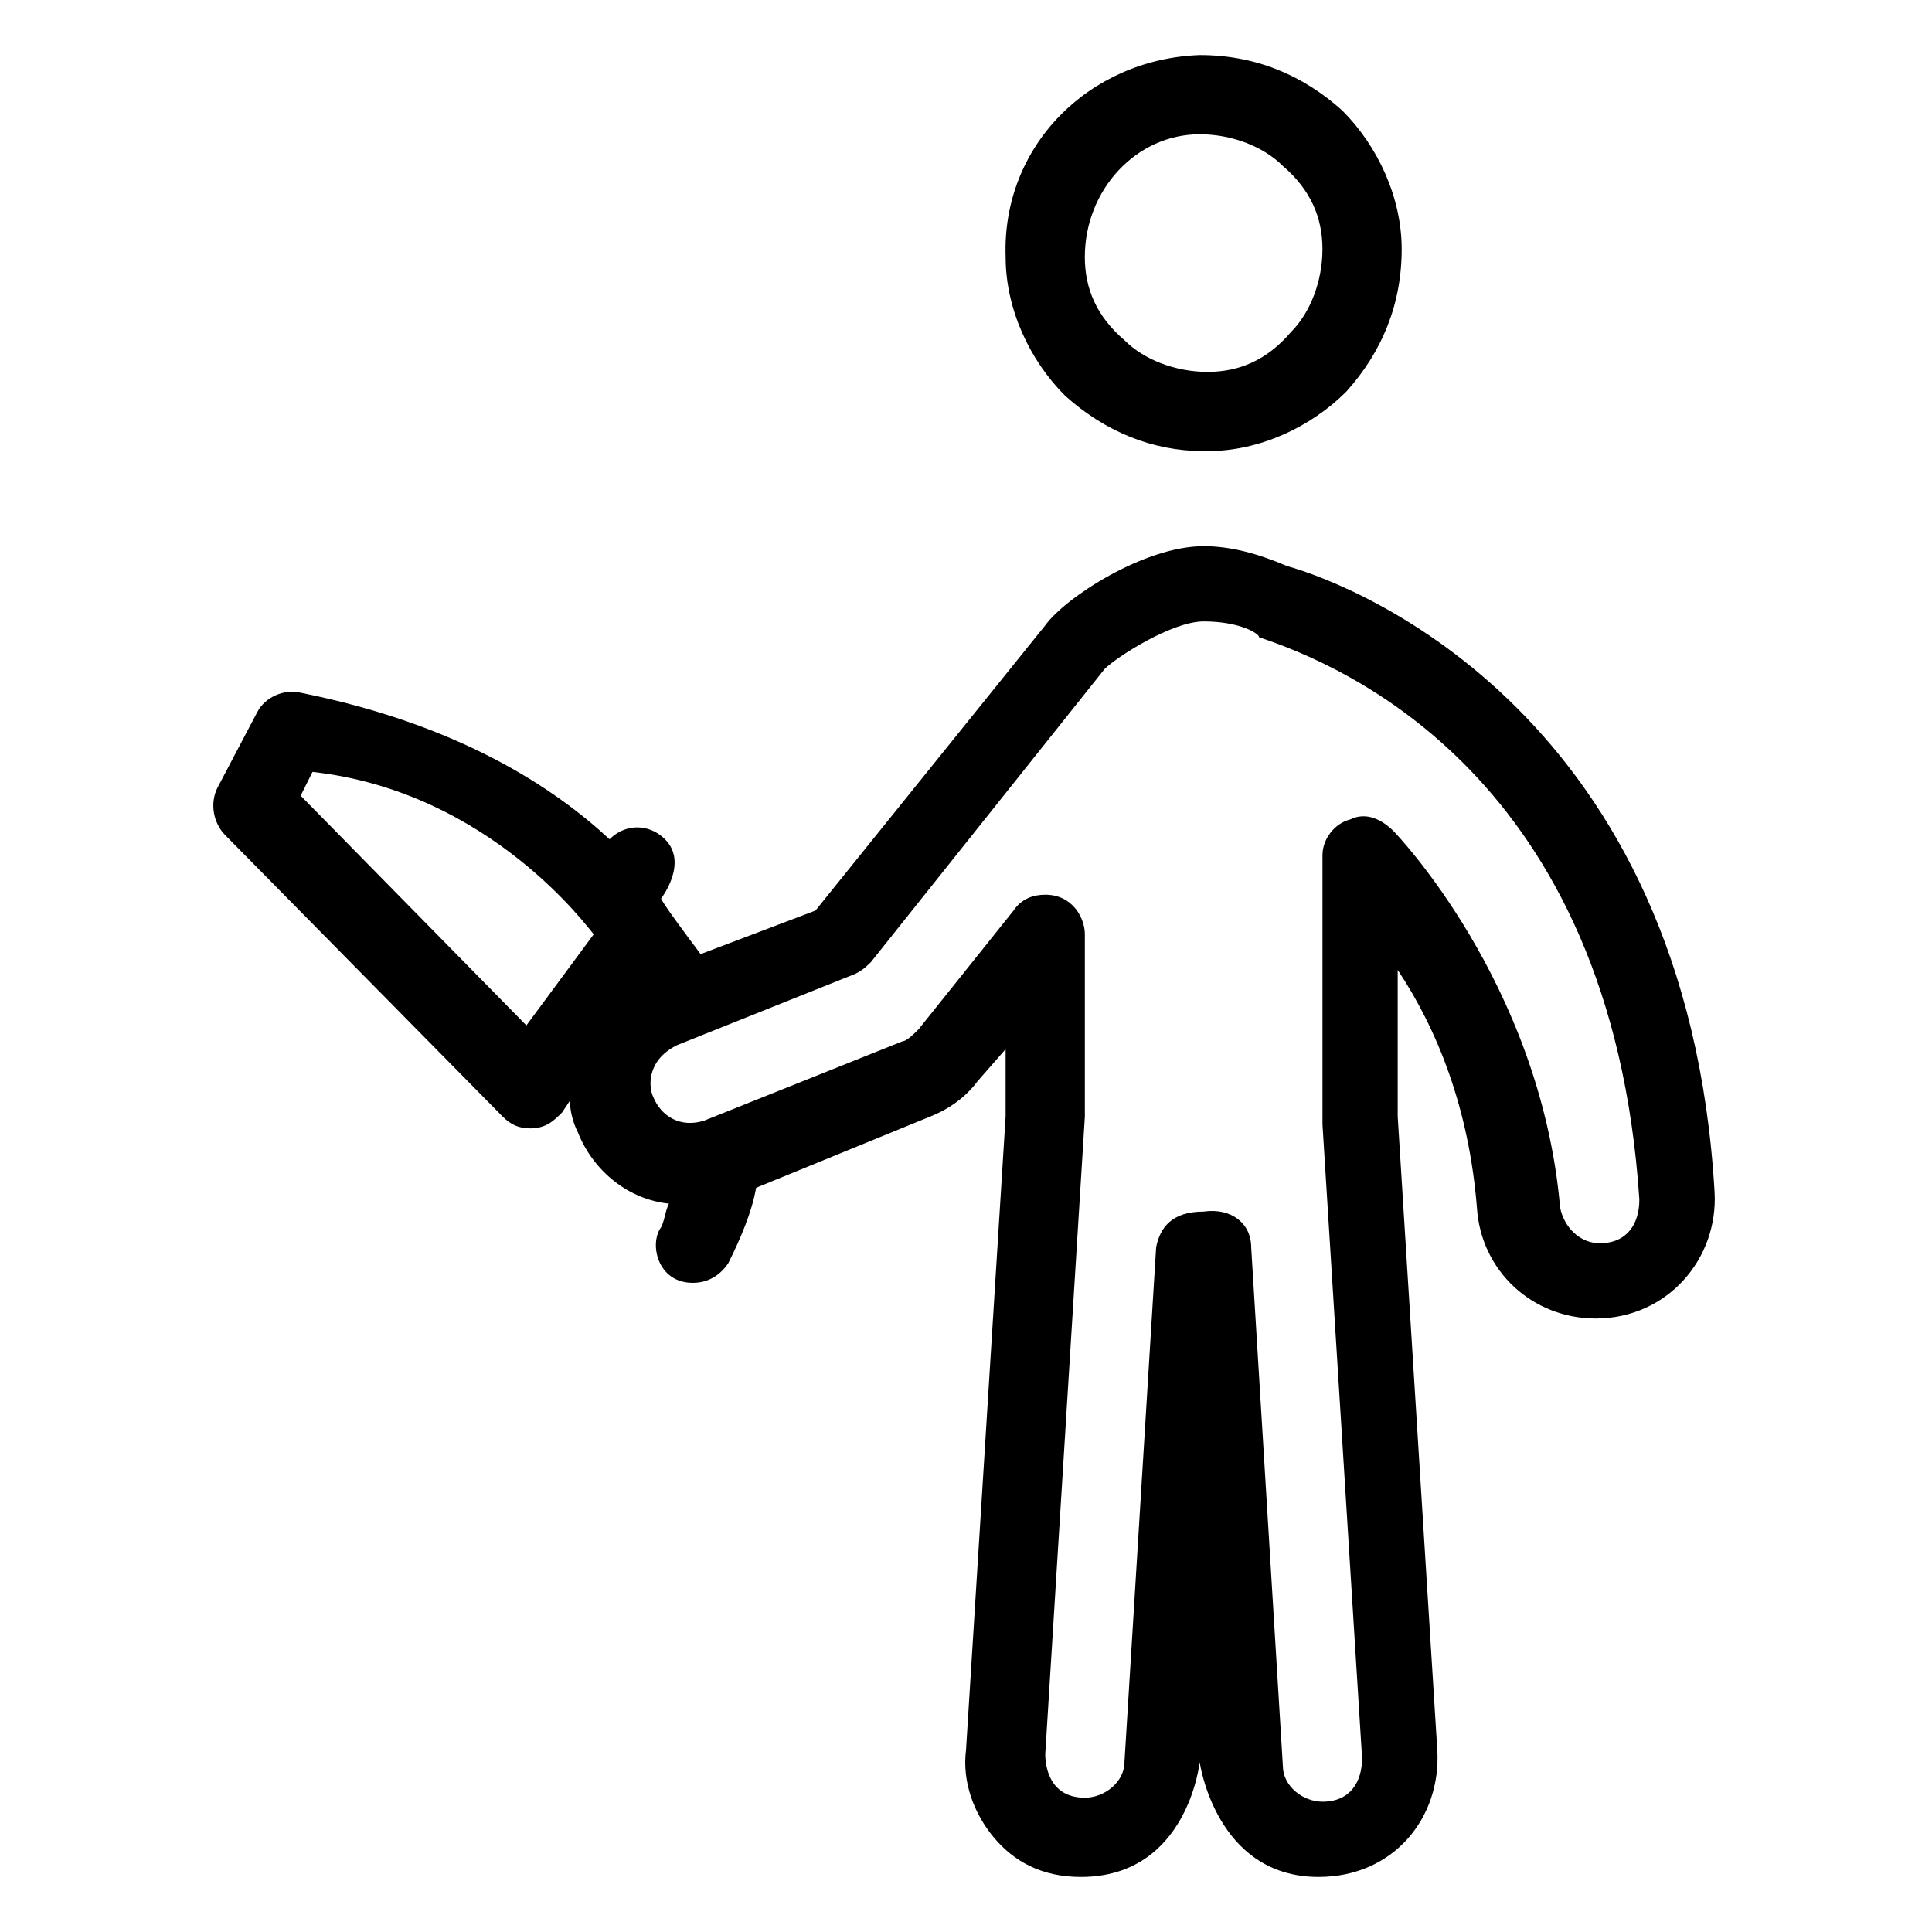
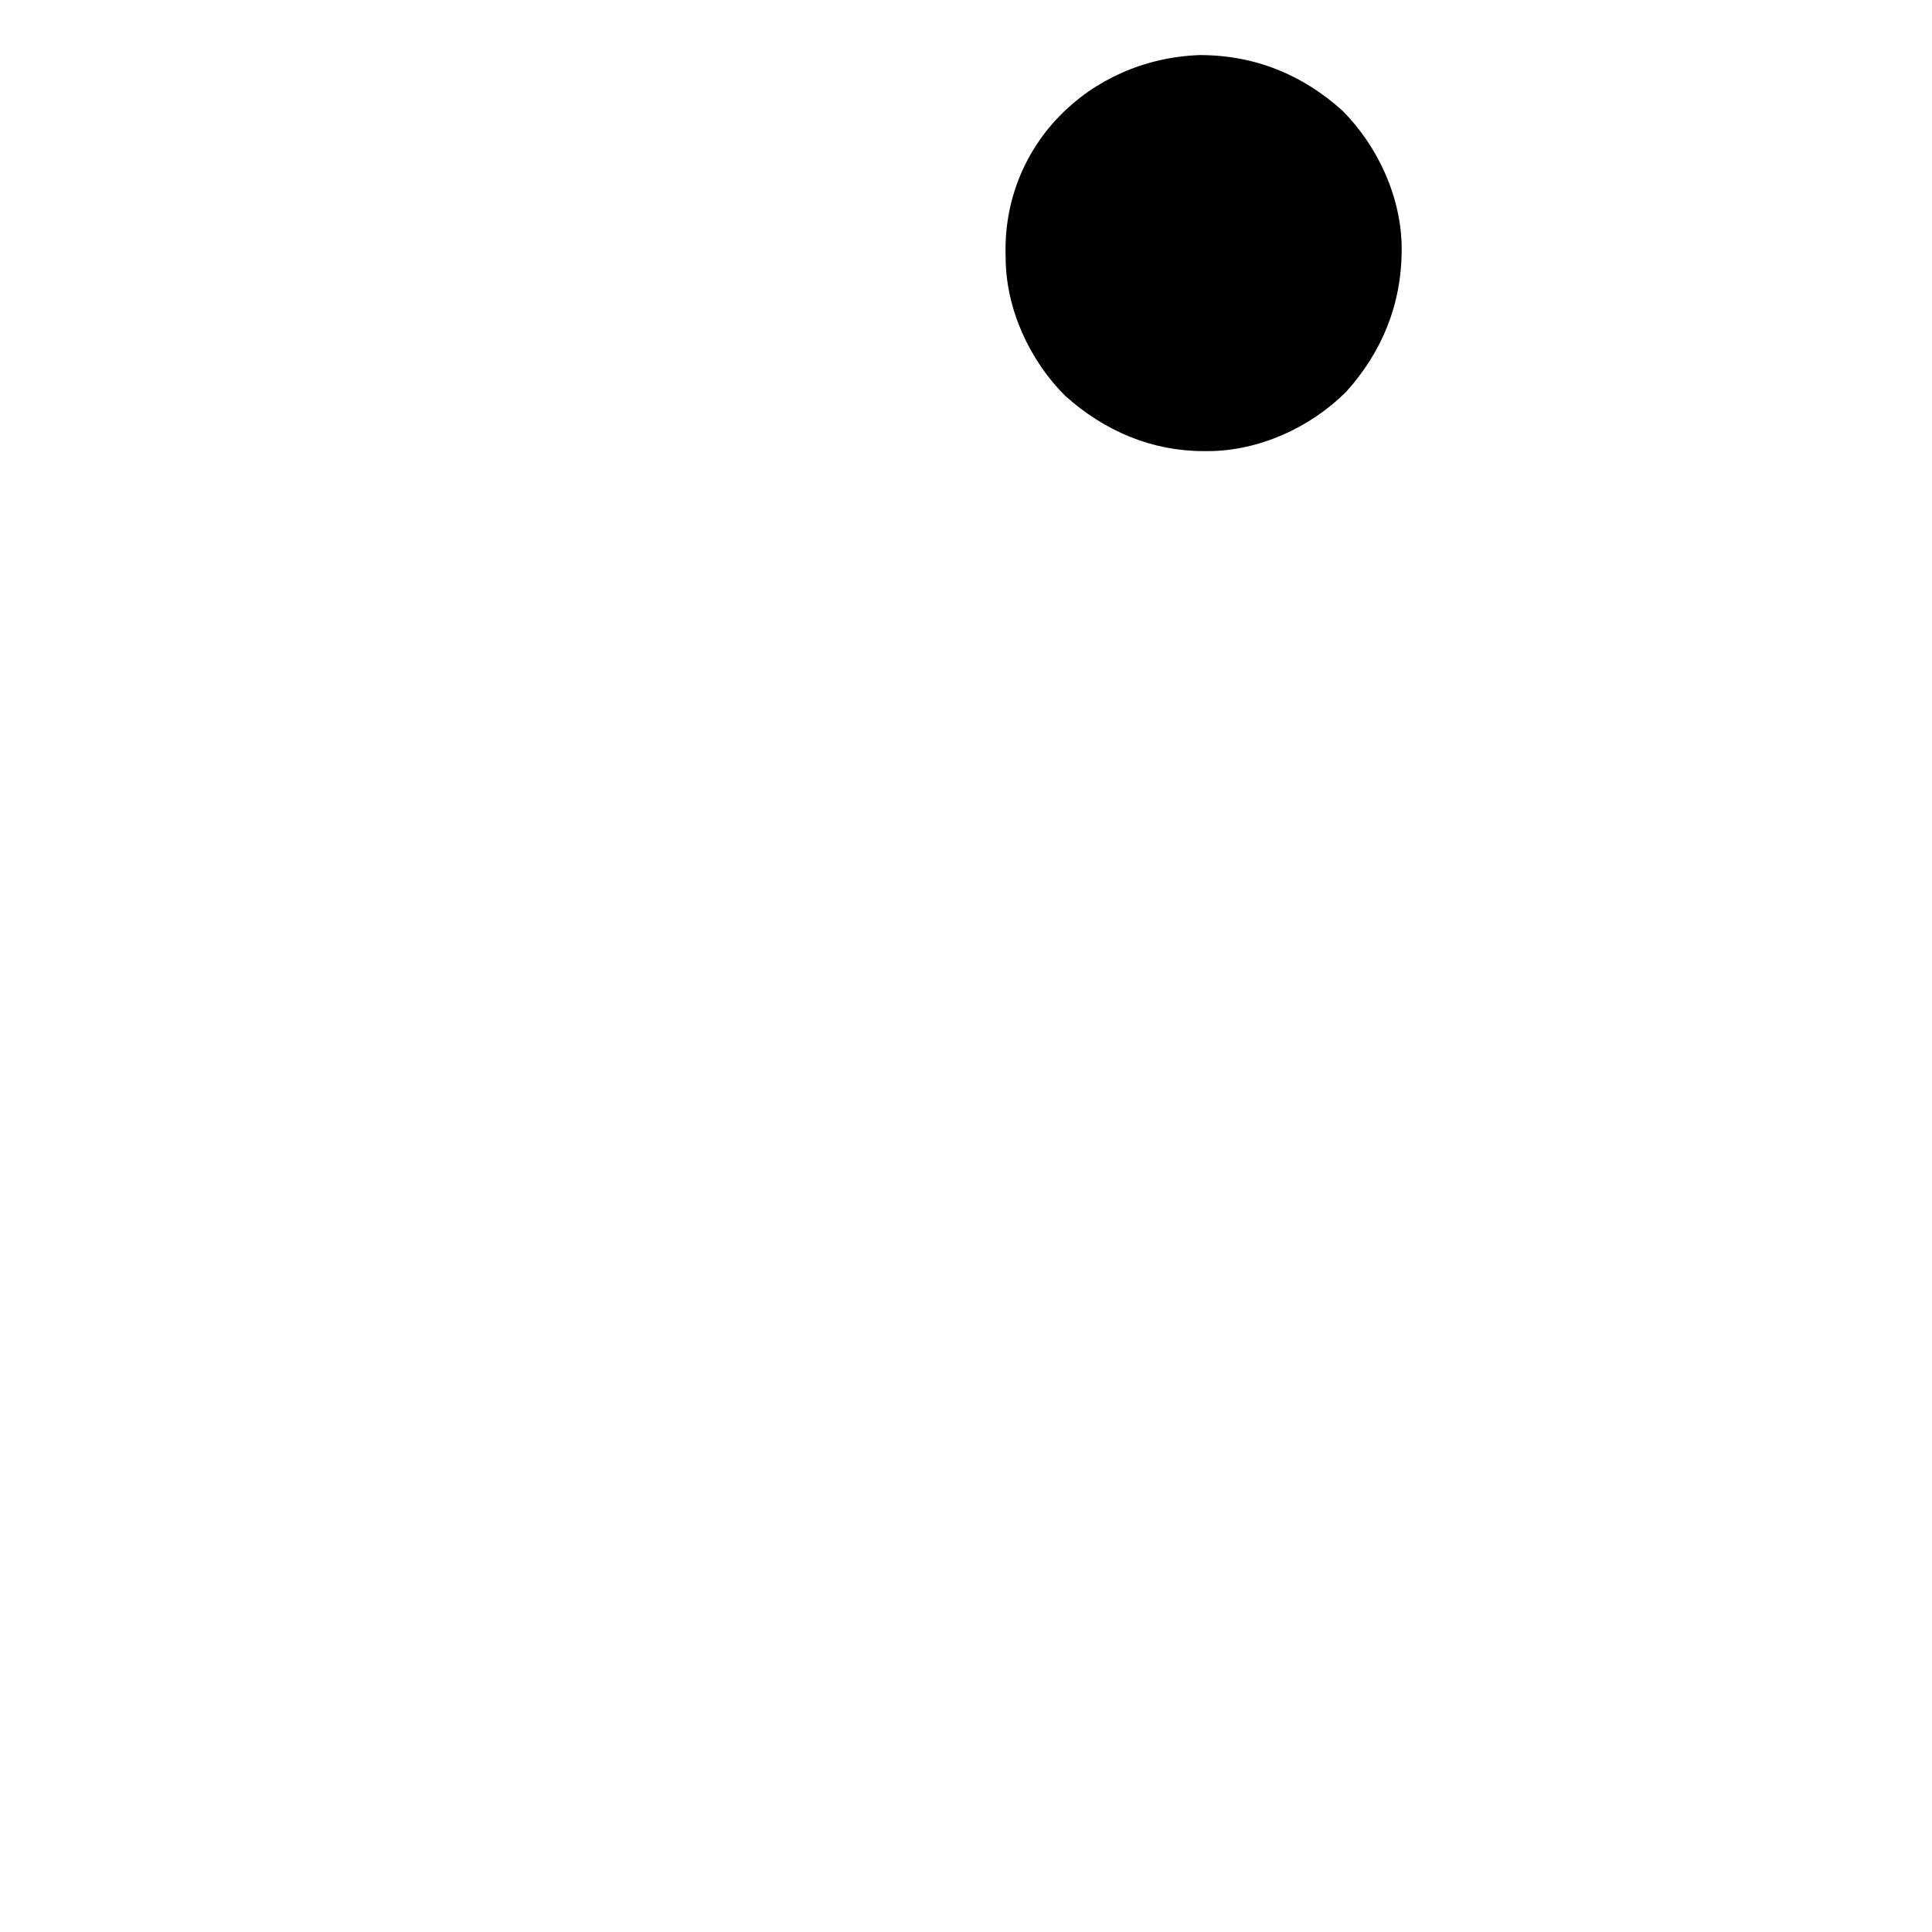
<svg xmlns="http://www.w3.org/2000/svg" fill="#000000" width="800px" height="800px" version="1.1" viewBox="144 144 512 512">
  <g>
-     <path d="m485.02 293.99c-7.348-3.148-14.695-5.246-22.043-5.246-15.742 0-36.734 13.645-41.984 20.992l-60.879 75.57-30.438 11.547c-3.148-4.199-9.445-12.594-10.496-14.695 0 0 7.348-9.445 1.051-15.742-4.199-4.199-10.496-4.199-14.695 0-14.695-13.645-39.887-30.438-81.867-38.836-4.199-1.051-9.445 1.051-11.547 5.246l-10.496 19.941c-2.098 4.199-1.051 9.445 2.098 12.594l73.473 74.523c2.098 2.098 4.199 3.148 7.348 3.148 4.199 0 6.297-2.098 8.398-4.199l2.098-3.148c0 3.148 1.051 6.297 2.098 8.398 4.199 10.496 13.645 17.844 24.141 18.895-1.051 2.098-1.051 4.199-2.098 6.297-3.144 4.199-1.047 14.691 8.398 14.691 4.199 0 7.348-2.098 9.445-5.246 3.148-6.297 6.297-13.645 7.348-19.941l46.184-18.895c5.246-2.098 9.445-5.246 12.594-9.445l7.348-8.398v17.844l-10.496 167.94c-1.051 8.398 2.098 16.793 7.348 23.09 5.246 6.297 12.594 10.496 23.09 10.496 28.34 0 31.488-30.438 31.488-30.438s4.199 30.438 31.488 30.438c19.941 0 32.539-15.742 31.488-33.586l-10.496-167.94v-38.836c10.496 15.742 18.895 36.734 20.992 62.977 1.051 16.793 14.695 29.391 31.488 29.391 18.895 0 32.539-15.742 31.488-33.586-7.344-125.95-94.461-160.59-113.36-165.84zm-201.52 121.75-59.828-60.879 3.148-6.297c47.23 5.246 73.473 41.984 74.523 43.035zm294.94 46.184c0 6.297-3.148 11.547-10.496 11.547-5.246 0-9.445-4.199-10.496-9.445-5.246-59.828-44.082-99.711-44.082-99.711-3.148-3.148-7.348-5.246-11.547-3.148-4.199 1.051-7.348 5.246-7.348 9.445v71.371l10.496 167.94c0 6.297-3.148 11.547-10.496 11.547-5.246 0-10.496-4.199-10.496-9.445l-8.398-137.5c0-6.297-5.246-10.496-12.594-9.445-8.398 0-11.547 4.199-12.594 9.445l-8.395 136.44c0 5.246-5.246 9.445-10.496 9.445-9.445 0-10.496-8.398-10.496-11.547l10.496-168.98v-48.281c0-4.199-3.148-10.496-10.496-10.496-3.148 0-6.297 1.051-8.398 4.199l-25.191 31.488c-1.051 1.051-3.148 3.148-4.199 3.148l-52.48 20.992c-6.297 2.098-11.547-1.051-13.645-6.297-1.051-2.098-2.098-9.445 6.297-13.645l47.23-18.895c2.098-1.051 3.148-2.098 4.199-3.148l61.926-77.672c3.148-3.148 17.844-12.594 26.238-12.594 9.445 0 14.695 3.148 14.695 4.199 22.047 7.348 93.418 36.734 100.77 149.04z" />
-     <path d="m462.98 263.55h1.051c13.645 0 27.289-6.297 36.734-15.742 9.445-10.496 14.695-23.09 14.695-37.785 0-13.645-6.297-27.289-15.742-36.734-10.496-9.445-23.09-14.695-37.785-14.695-29.391 1.051-52.48 24.141-51.43 53.531 0 13.645 6.297 27.289 15.742 36.734 10.492 9.441 23.086 14.691 36.734 14.691zm-1.051-83.969c1.051 0 1.051 0 0 0 8.398 0 16.793 3.148 22.043 8.398 7.344 6.297 10.492 13.645 10.492 22.039 0 8.398-3.148 16.793-8.398 22.043-6.293 7.348-13.641 10.496-22.039 10.496-8.398 0-16.793-3.148-22.043-8.398-7.344-6.297-10.492-13.645-10.492-22.039 0-17.844 13.645-32.539 30.438-32.539z" />
+     <path d="m462.98 263.55h1.051c13.645 0 27.289-6.297 36.734-15.742 9.445-10.496 14.695-23.09 14.695-37.785 0-13.645-6.297-27.289-15.742-36.734-10.496-9.445-23.09-14.695-37.785-14.695-29.391 1.051-52.48 24.141-51.43 53.531 0 13.645 6.297 27.289 15.742 36.734 10.492 9.441 23.086 14.691 36.734 14.691zm-1.051-83.969z" />
  </g>
</svg>